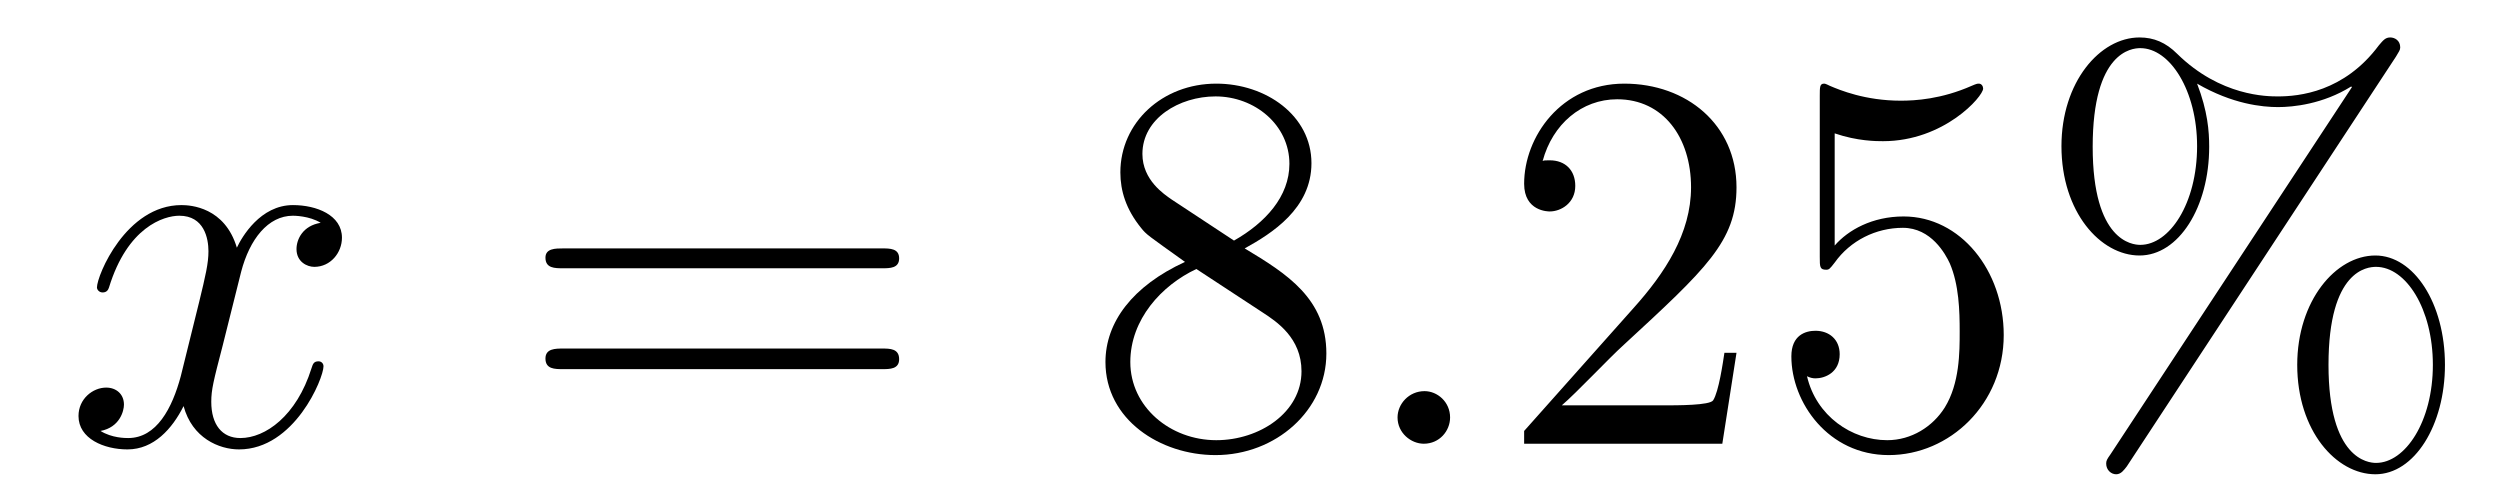
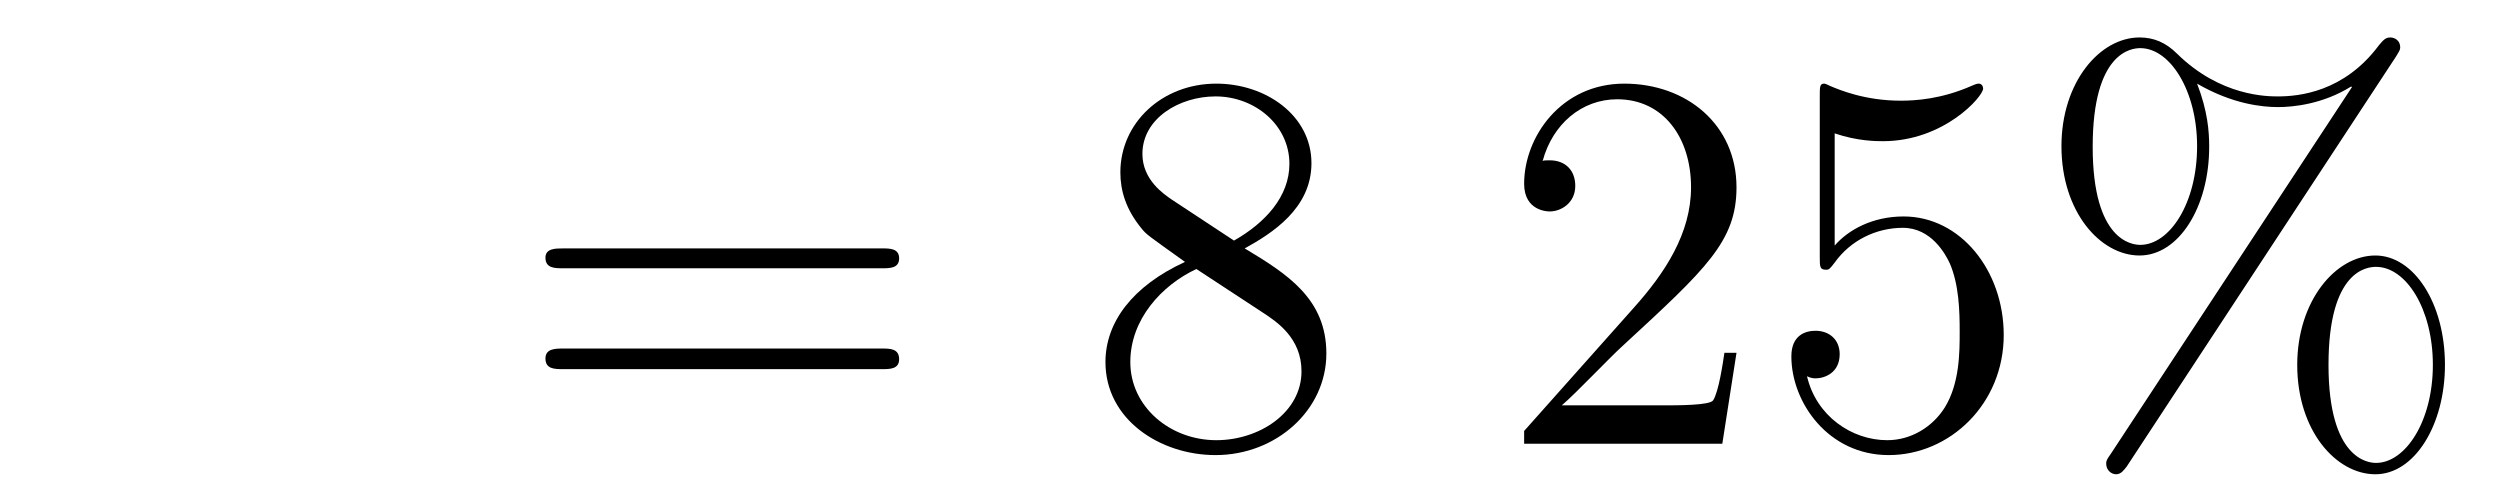
<svg xmlns="http://www.w3.org/2000/svg" height="11pt" version="1.1" viewBox="0 -11 55 11" width="55pt">
  <g id="page1">
    <g transform="matrix(1 0 0 1 -127 653)">
-       <path d="M134.055 -659.098C133.664 -659.035 133.523 -658.738 133.523 -658.52C133.523 -658.238 133.758 -658.129 133.914 -658.129C134.273 -658.129 134.523 -658.441 134.523 -658.77C134.523 -659.27 133.961 -659.488 133.445 -659.488C132.727 -659.488 132.32 -658.785 132.211 -658.551C131.945 -659.441 131.195 -659.488 130.992 -659.488C129.773 -659.488 129.133 -657.941 129.133 -657.676C129.133 -657.629 129.18 -657.566 129.258 -657.566C129.352 -657.566 129.383 -657.629 129.398 -657.676C129.805 -659.004 130.602 -659.254 130.945 -659.254C131.492 -659.254 131.586 -658.754 131.586 -658.473C131.586 -658.207 131.523 -657.941 131.383 -657.363L130.977 -655.723C130.789 -655.02 130.445 -654.363 129.82 -654.363C129.758 -654.363 129.461 -654.363 129.211 -654.519C129.633 -654.598 129.727 -654.957 129.727 -655.098C129.727 -655.332 129.555 -655.473 129.336 -655.473C129.039 -655.473 128.727 -655.223 128.727 -654.848C128.727 -654.348 129.289 -654.113 129.805 -654.113C130.383 -654.113 130.789 -654.566 131.039 -655.066C131.227 -654.363 131.82 -654.113 132.258 -654.113C133.477 -654.113 134.117 -655.676 134.117 -655.941C134.117 -656.004 134.07 -656.051 134.008 -656.051C133.898 -656.051 133.883 -655.988 133.852 -655.895C133.523 -654.848 132.836 -654.363 132.289 -654.363C131.883 -654.363 131.648 -654.66 131.648 -655.16C131.648 -655.426 131.695 -655.613 131.898 -656.394L132.305 -658.02C132.492 -658.738 132.898 -659.254 133.445 -659.254C133.461 -659.254 133.805 -659.254 134.055 -659.098ZM134.996 -654.238" fill-rule="evenodd" />
      <path d="M146.406 -658.098C146.578 -658.098 146.781 -658.098 146.781 -658.316C146.781 -658.535 146.578 -658.535 146.406 -658.535H139.391C139.219 -658.535 139 -658.535 139 -658.332C139 -658.098 139.203 -658.098 139.391 -658.098H146.406ZM146.406 -655.879C146.578 -655.879 146.781 -655.879 146.781 -656.098C146.781 -656.332 146.578 -656.332 146.406 -656.332H139.391C139.219 -656.332 139 -656.332 139 -656.113C139 -655.879 139.203 -655.879 139.391 -655.879H146.406ZM147.477 -654.238" fill-rule="evenodd" />
      <path d="M154.383 -658.535C154.977 -658.863 155.852 -659.41 155.852 -660.41C155.852 -661.457 154.852 -662.16 153.758 -662.16C152.57 -662.16 151.648 -661.301 151.648 -660.207C151.648 -659.801 151.773 -659.394 152.102 -658.988C152.227 -658.832 152.242 -658.832 153.07 -658.238C151.914 -657.707 151.32 -656.91 151.32 -656.035C151.32 -654.77 152.523 -653.988 153.742 -653.988C155.07 -653.988 156.18 -654.973 156.18 -656.223C156.18 -657.426 155.32 -657.973 154.383 -658.535ZM152.773 -659.613C152.617 -659.723 152.133 -660.035 152.133 -660.613C152.133 -661.395 152.945 -661.879 153.742 -661.879C154.602 -661.879 155.367 -661.254 155.367 -660.395C155.367 -659.676 154.836 -659.098 154.148 -658.707L152.773 -659.613ZM153.32 -658.082L154.773 -657.129C155.086 -656.926 155.633 -656.566 155.633 -655.832C155.633 -654.926 154.711 -654.316 153.758 -654.316C152.742 -654.316 151.867 -655.051 151.867 -656.035C151.867 -656.973 152.555 -657.723 153.32 -658.082ZM156.715 -654.238" fill-rule="evenodd" />
-       <path d="M158.902 -654.816C158.902 -655.16 158.621 -655.395 158.34 -655.395C157.996 -655.395 157.746 -655.113 157.746 -654.816C157.746 -654.473 158.043 -654.238 158.324 -654.238C158.668 -654.238 158.902 -654.519 158.902 -654.816ZM159.953 -654.238" fill-rule="evenodd" />
      <path d="M165.203 -656.238H164.937C164.906 -656.035 164.813 -655.379 164.688 -655.191C164.609 -655.082 163.922 -655.082 163.563 -655.082H161.359C161.688 -655.363 162.406 -656.129 162.719 -656.41C164.531 -658.082 165.203 -658.691 165.203 -659.879C165.203 -661.254 164.109 -662.16 162.734 -662.16C161.344 -662.16 160.531 -660.988 160.531 -659.957C160.531 -659.348 161.063 -659.348 161.094 -659.348C161.344 -659.348 161.656 -659.535 161.656 -659.91C161.656 -660.254 161.438 -660.473 161.094 -660.473C160.984 -660.473 160.969 -660.473 160.938 -660.457C161.156 -661.269 161.797 -661.816 162.578 -661.816C163.594 -661.816 164.203 -660.973 164.203 -659.879C164.203 -658.863 163.625 -657.988 162.938 -657.223L160.531 -654.519V-654.238H164.891L165.203 -656.238ZM167.363 -661.066C167.863 -660.894 168.285 -660.894 168.426 -660.894C169.77 -660.894 170.629 -661.879 170.629 -662.051C170.629 -662.098 170.598 -662.16 170.535 -662.16C170.504 -662.16 170.488 -662.16 170.379 -662.113C169.707 -661.816 169.129 -661.785 168.816 -661.785C168.035 -661.785 167.473 -662.019 167.254 -662.113C167.16 -662.16 167.145 -662.16 167.129 -662.16C167.035 -662.16 167.035 -662.082 167.035 -661.895V-658.348C167.035 -658.129 167.035 -658.066 167.176 -658.066C167.238 -658.066 167.254 -658.082 167.363 -658.223C167.707 -658.707 168.27 -658.988 168.863 -658.988C169.488 -658.988 169.801 -658.41 169.895 -658.207C170.098 -657.738 170.113 -657.16 170.113 -656.707S170.113 -655.566 169.785 -655.035C169.52 -654.613 169.051 -654.316 168.519 -654.316C167.738 -654.316 166.957 -654.848 166.754 -655.723C166.816 -655.691 166.879 -655.676 166.941 -655.676C167.145 -655.676 167.473 -655.801 167.473 -656.207C167.473 -656.535 167.238 -656.723 166.941 -656.723C166.723 -656.723 166.41 -656.629 166.41 -656.16C166.41 -655.145 167.223 -653.988 168.551 -653.988C169.895 -653.988 171.082 -655.113 171.082 -656.629C171.082 -658.051 170.129 -659.238 168.879 -659.238C168.191 -659.238 167.66 -658.941 167.363 -658.598V-661.066ZM180.789 -655.973C180.789 -657.332 180.102 -658.379 179.258 -658.379C178.383 -658.379 177.539 -657.379 177.539 -655.973C177.539 -654.519 178.398 -653.566 179.258 -653.566C180.117 -653.566 180.789 -654.645 180.789 -655.973ZM179.273 -653.816C179.102 -653.816 178.227 -653.895 178.227 -655.973C178.227 -658.066 179.086 -658.129 179.273 -658.129C179.93 -658.129 180.523 -657.207 180.523 -655.973C180.523 -654.723 179.914 -653.816 179.273 -653.816ZM179.711 -662.754C179.773 -662.863 179.805 -662.895 179.805 -662.957C179.805 -663.113 179.68 -663.176 179.586 -663.176C179.477 -663.176 179.43 -663.113 179.336 -663.004C178.57 -661.973 177.57 -661.879 177.117 -661.879C176.883 -661.879 175.852 -661.879 174.898 -662.816C174.648 -663.066 174.383 -663.176 174.07 -663.176C173.195 -663.176 172.352 -662.191 172.352 -660.785C172.352 -659.332 173.211 -658.379 174.07 -658.379C174.93 -658.379 175.602 -659.441 175.602 -660.77C175.602 -661.113 175.57 -661.551 175.336 -662.16C176.117 -661.707 176.773 -661.644 177.117 -661.644C177.445 -661.644 178.102 -661.707 178.727 -662.098L178.742 -662.082L173.43 -654.004C173.352 -653.895 173.336 -653.863 173.336 -653.801C173.336 -653.66 173.445 -653.566 173.555 -653.566C173.664 -653.566 173.727 -653.66 173.789 -653.738L179.711 -662.754ZM174.086 -658.613C173.914 -658.613 173.039 -658.691 173.039 -660.77C173.039 -662.863 173.898 -662.941 174.086 -662.941C174.742 -662.941 175.336 -662.004 175.336 -660.785C175.336 -659.52 174.727 -658.613 174.086 -658.613ZM181.43 -654.238" fill-rule="evenodd" />
    </g>
  </g>
</svg>